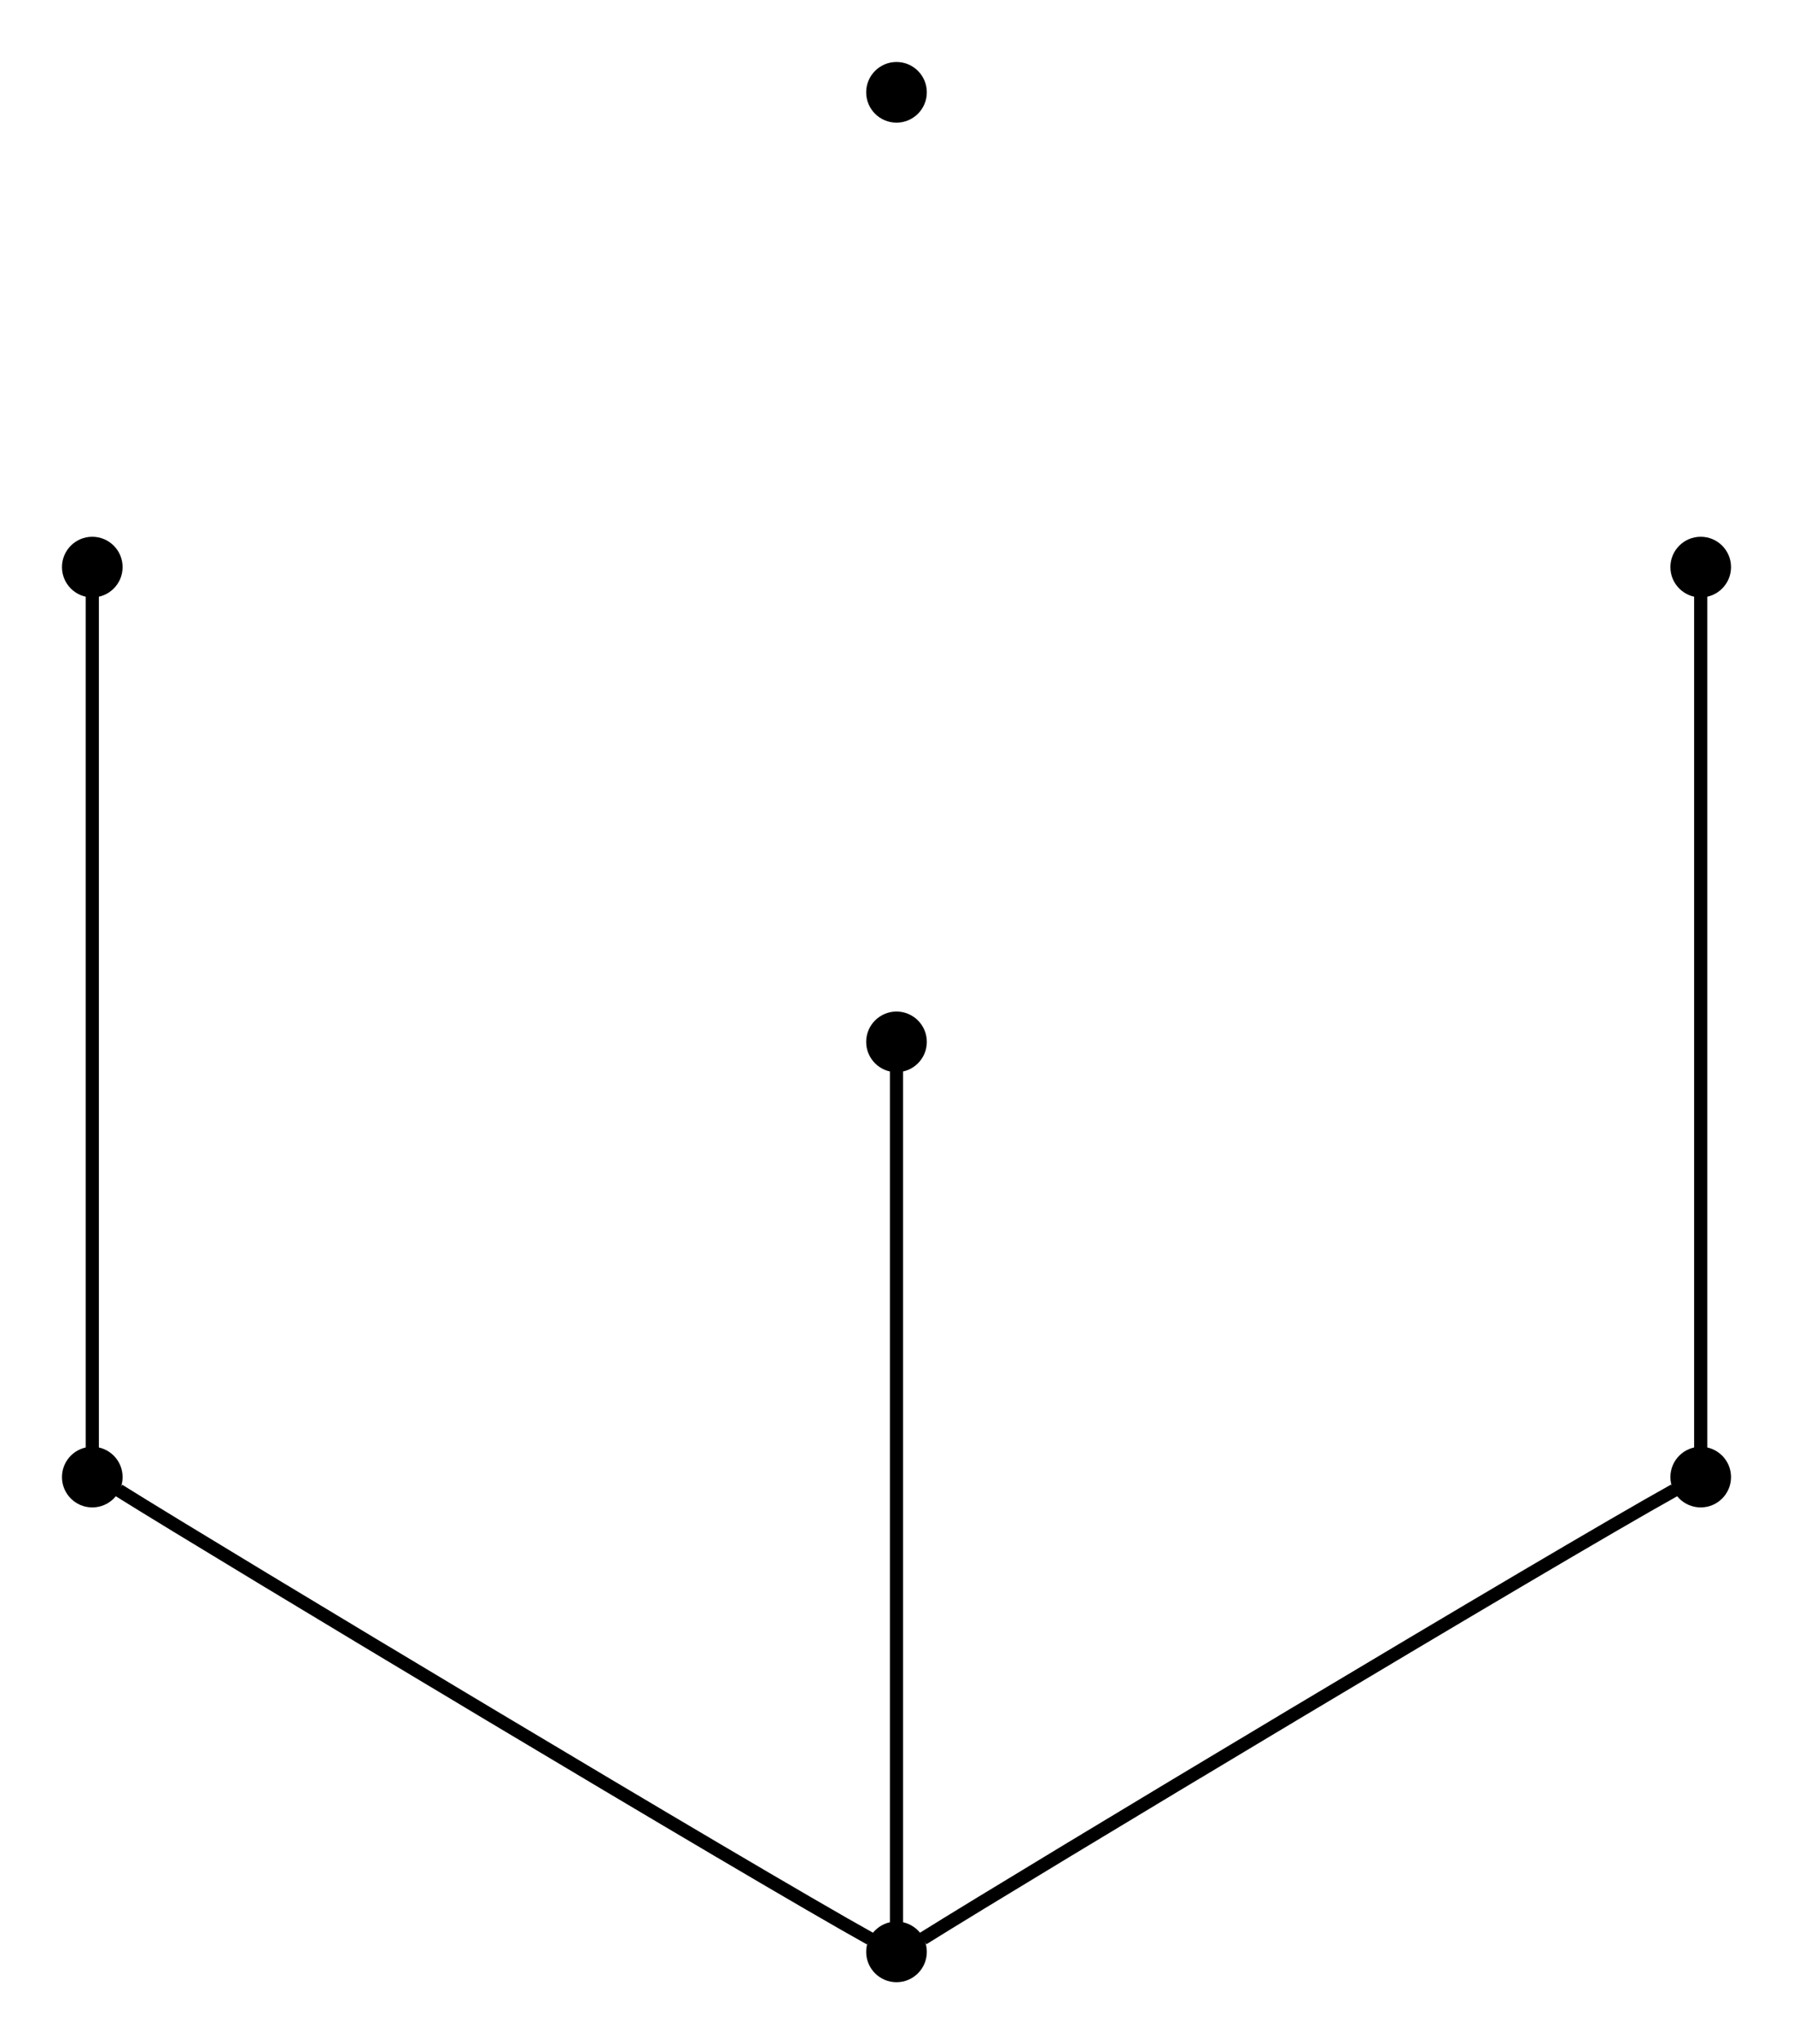
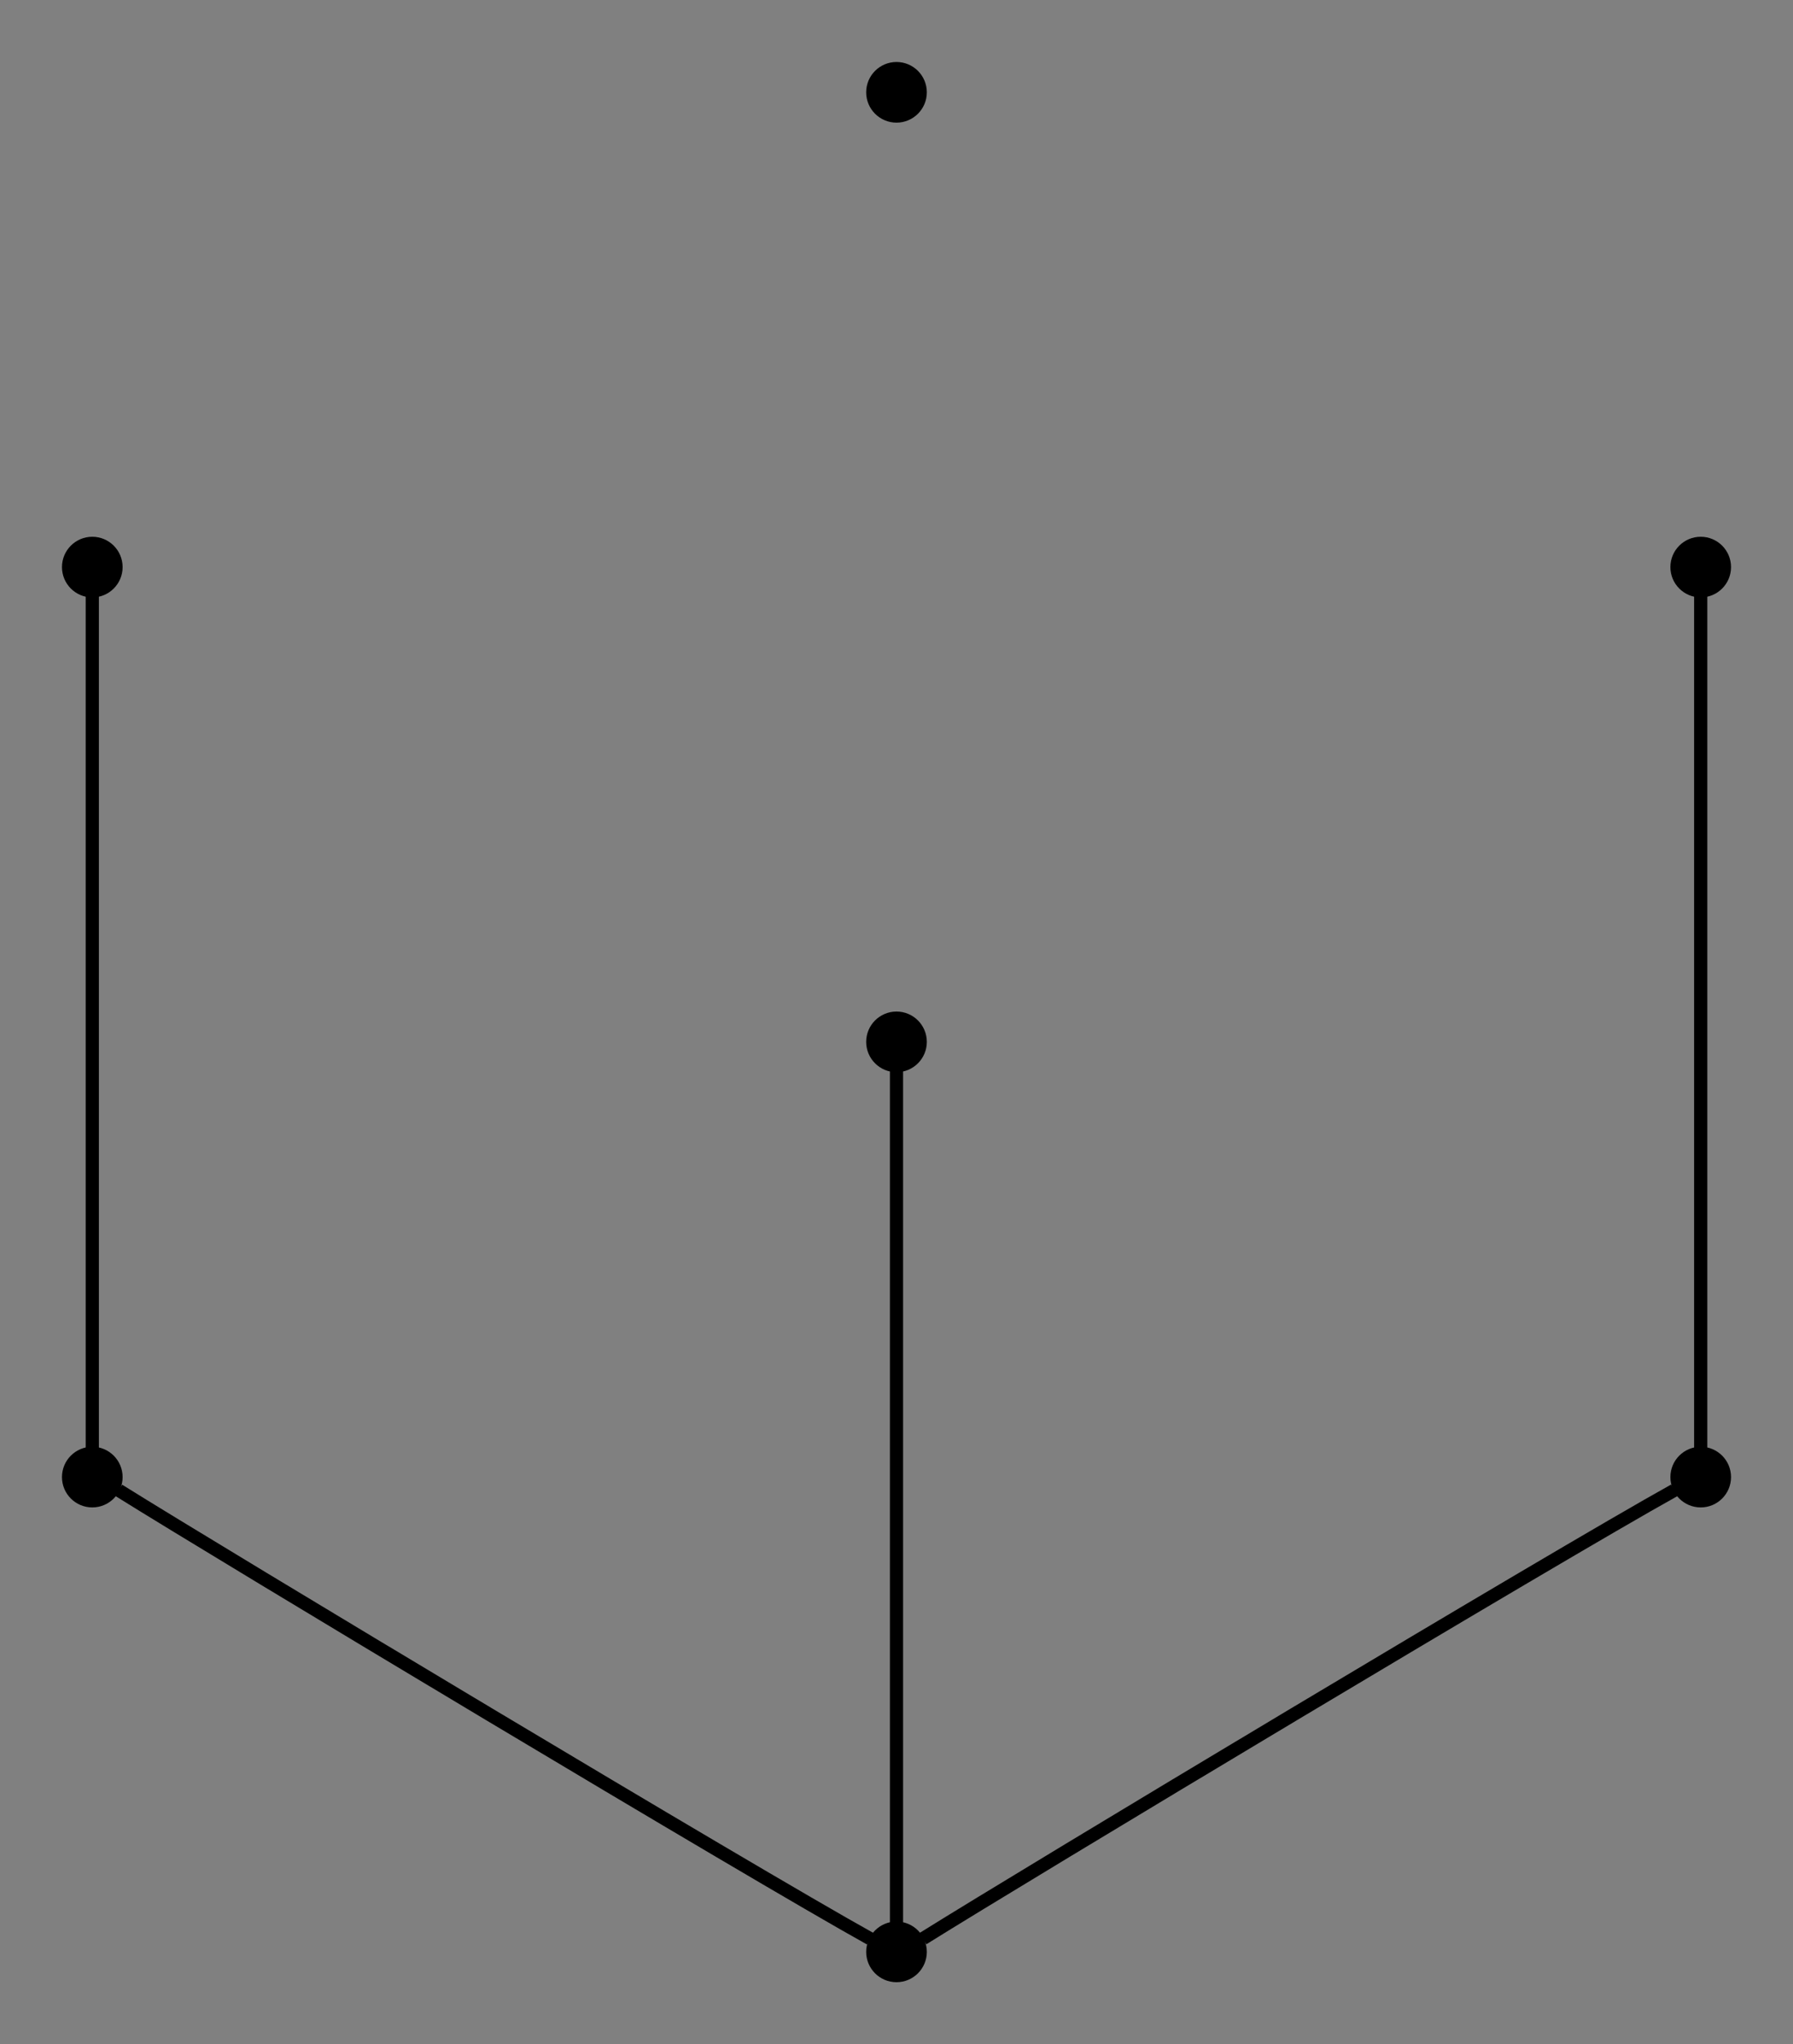
<svg xmlns="http://www.w3.org/2000/svg" width="100%" height="100%" viewBox="0.00 0.00 136.00 155.00">
  <rect x="0.00" y="0.00" width="136.00" height="155.00" fill="#808080" stroke="none" />
  <g id="graph0" class="graph" transform="scale(1 1) rotate(0) translate(4 151)">
    <title>G238</title>
-     <polygon style="fill:white;stroke:white;" points="-4,4 -4,-151 132,-151 132,4 -4,4" />
    <g id="node1" class="node">
      <title>6</title>
      <ellipse style="fill:black;stroke:black;" cx="125" cy="-108" rx="1.8" ry="1.8" />
    </g>
    <g id="node7" class="node">
      <title>5</title>
      <ellipse style="fill:black;stroke:black;" cx="125" cy="-39" rx="1.8" ry="1.8" />
    </g>
    <g id="edge8" class="edge">
      <title>6--5</title>
      <path style="fill:none;stroke:black;" d="M125,-106C125,-96 125,-51 125,-41" />
    </g>
    <g id="node2" class="node">
      <title>7</title>
      <ellipse style="fill:black;stroke:black;" cx="64" cy="-72" rx="1.8" ry="1.8" />
    </g>
    <g id="node3" class="node">
      <title>1</title>
      <ellipse style="fill:black;stroke:black;" cx="64" cy="-144" rx="1.8" ry="1.8" />
    </g>
    <g id="node4" class="node">
      <title>2</title>
      <ellipse style="fill:black;stroke:black;" cx="3" cy="-108" rx="1.8" ry="1.8" />
    </g>
    <g id="node5" class="node">
      <title>3</title>
      <ellipse style="fill:black;stroke:black;" cx="3" cy="-39" rx="1.8" ry="1.8" />
    </g>
    <g id="edge2" class="edge">
      <title>3--2</title>
      <path style="fill:none;stroke:black;" d="M3,-41C3,-51 3,-96 3,-106" />
    </g>
    <g id="node6" class="node">
      <title>4</title>
      <ellipse style="fill:black;stroke:black;" cx="64" cy="-3" rx="1.8" ry="1.8" />
    </g>
    <g id="edge10" class="edge">
      <title>4--7</title>
      <path style="fill:none;stroke:black;" d="M64,-5C64,-15 64,-60 64,-70" />
    </g>
    <g id="edge4" class="edge">
      <title>4--3</title>
      <path style="fill:none;stroke:black;" d="M62,-4C53,-9 13,-33 5,-38" />
    </g>
    <g id="edge6" class="edge">
      <title>5--4</title>
      <path style="fill:none;stroke:black;" d="M123,-38C114,-33 74,-9 66,-4" />
    </g>
  </g>
</svg>